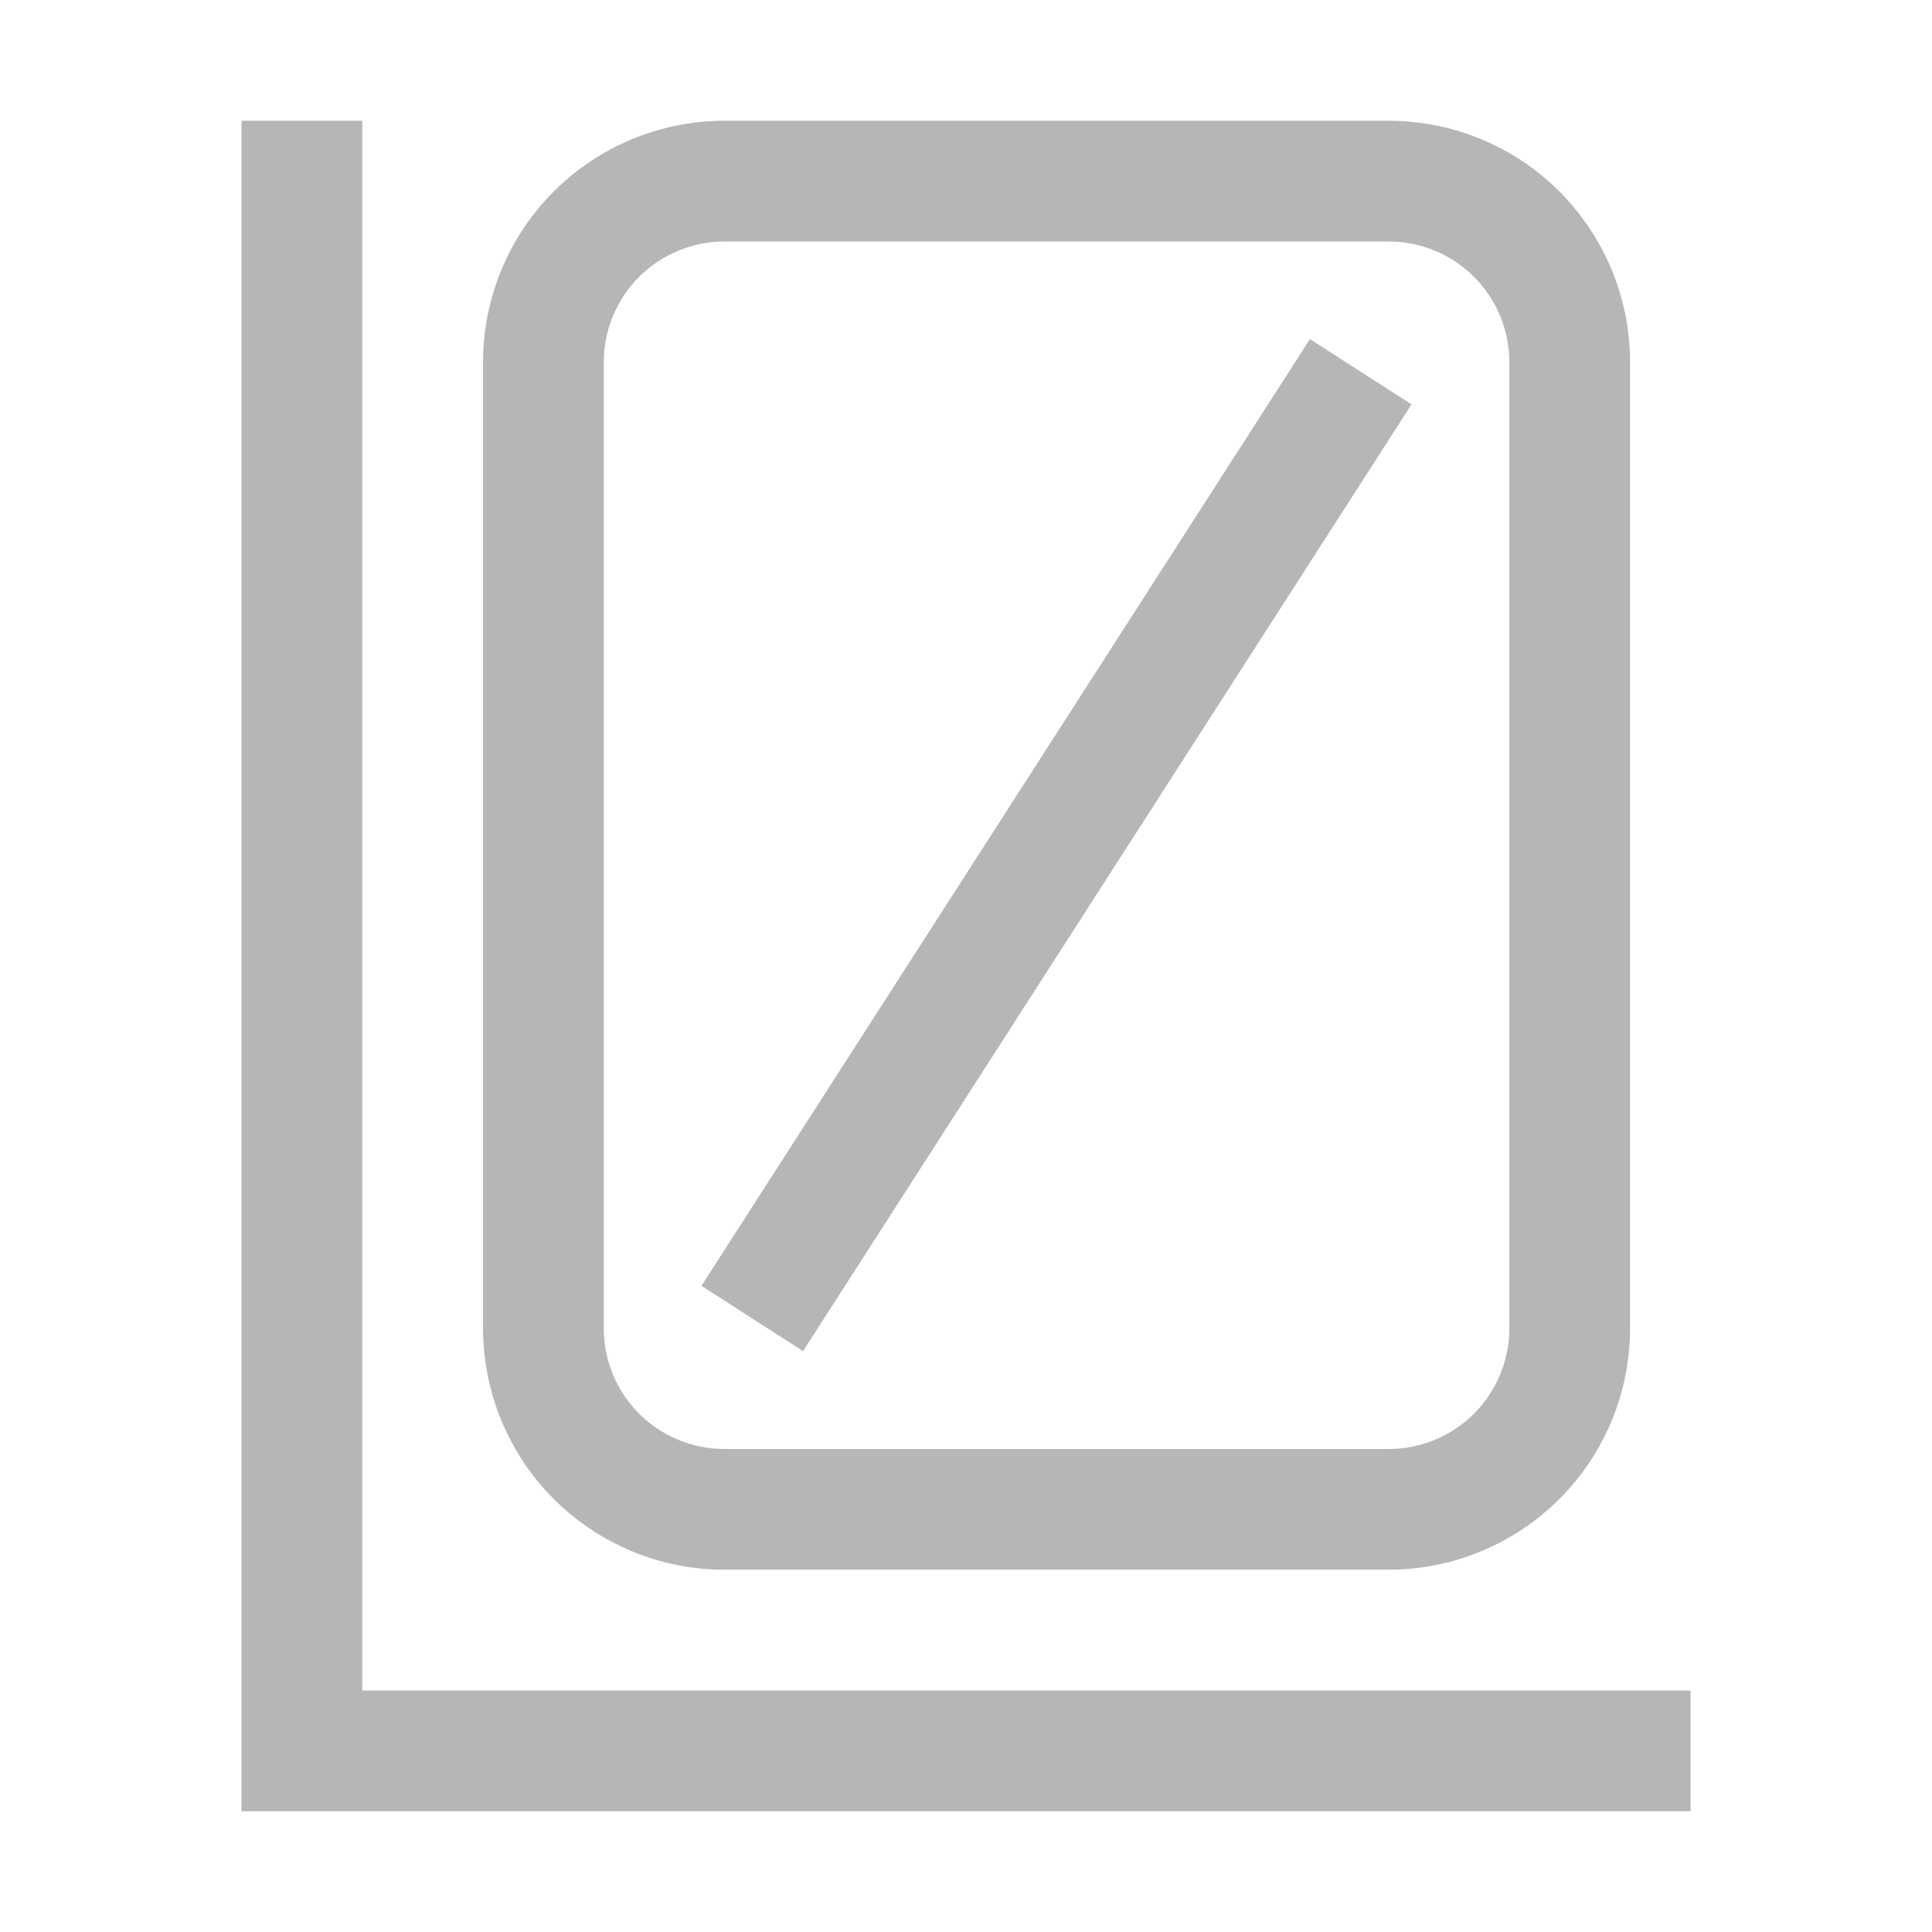
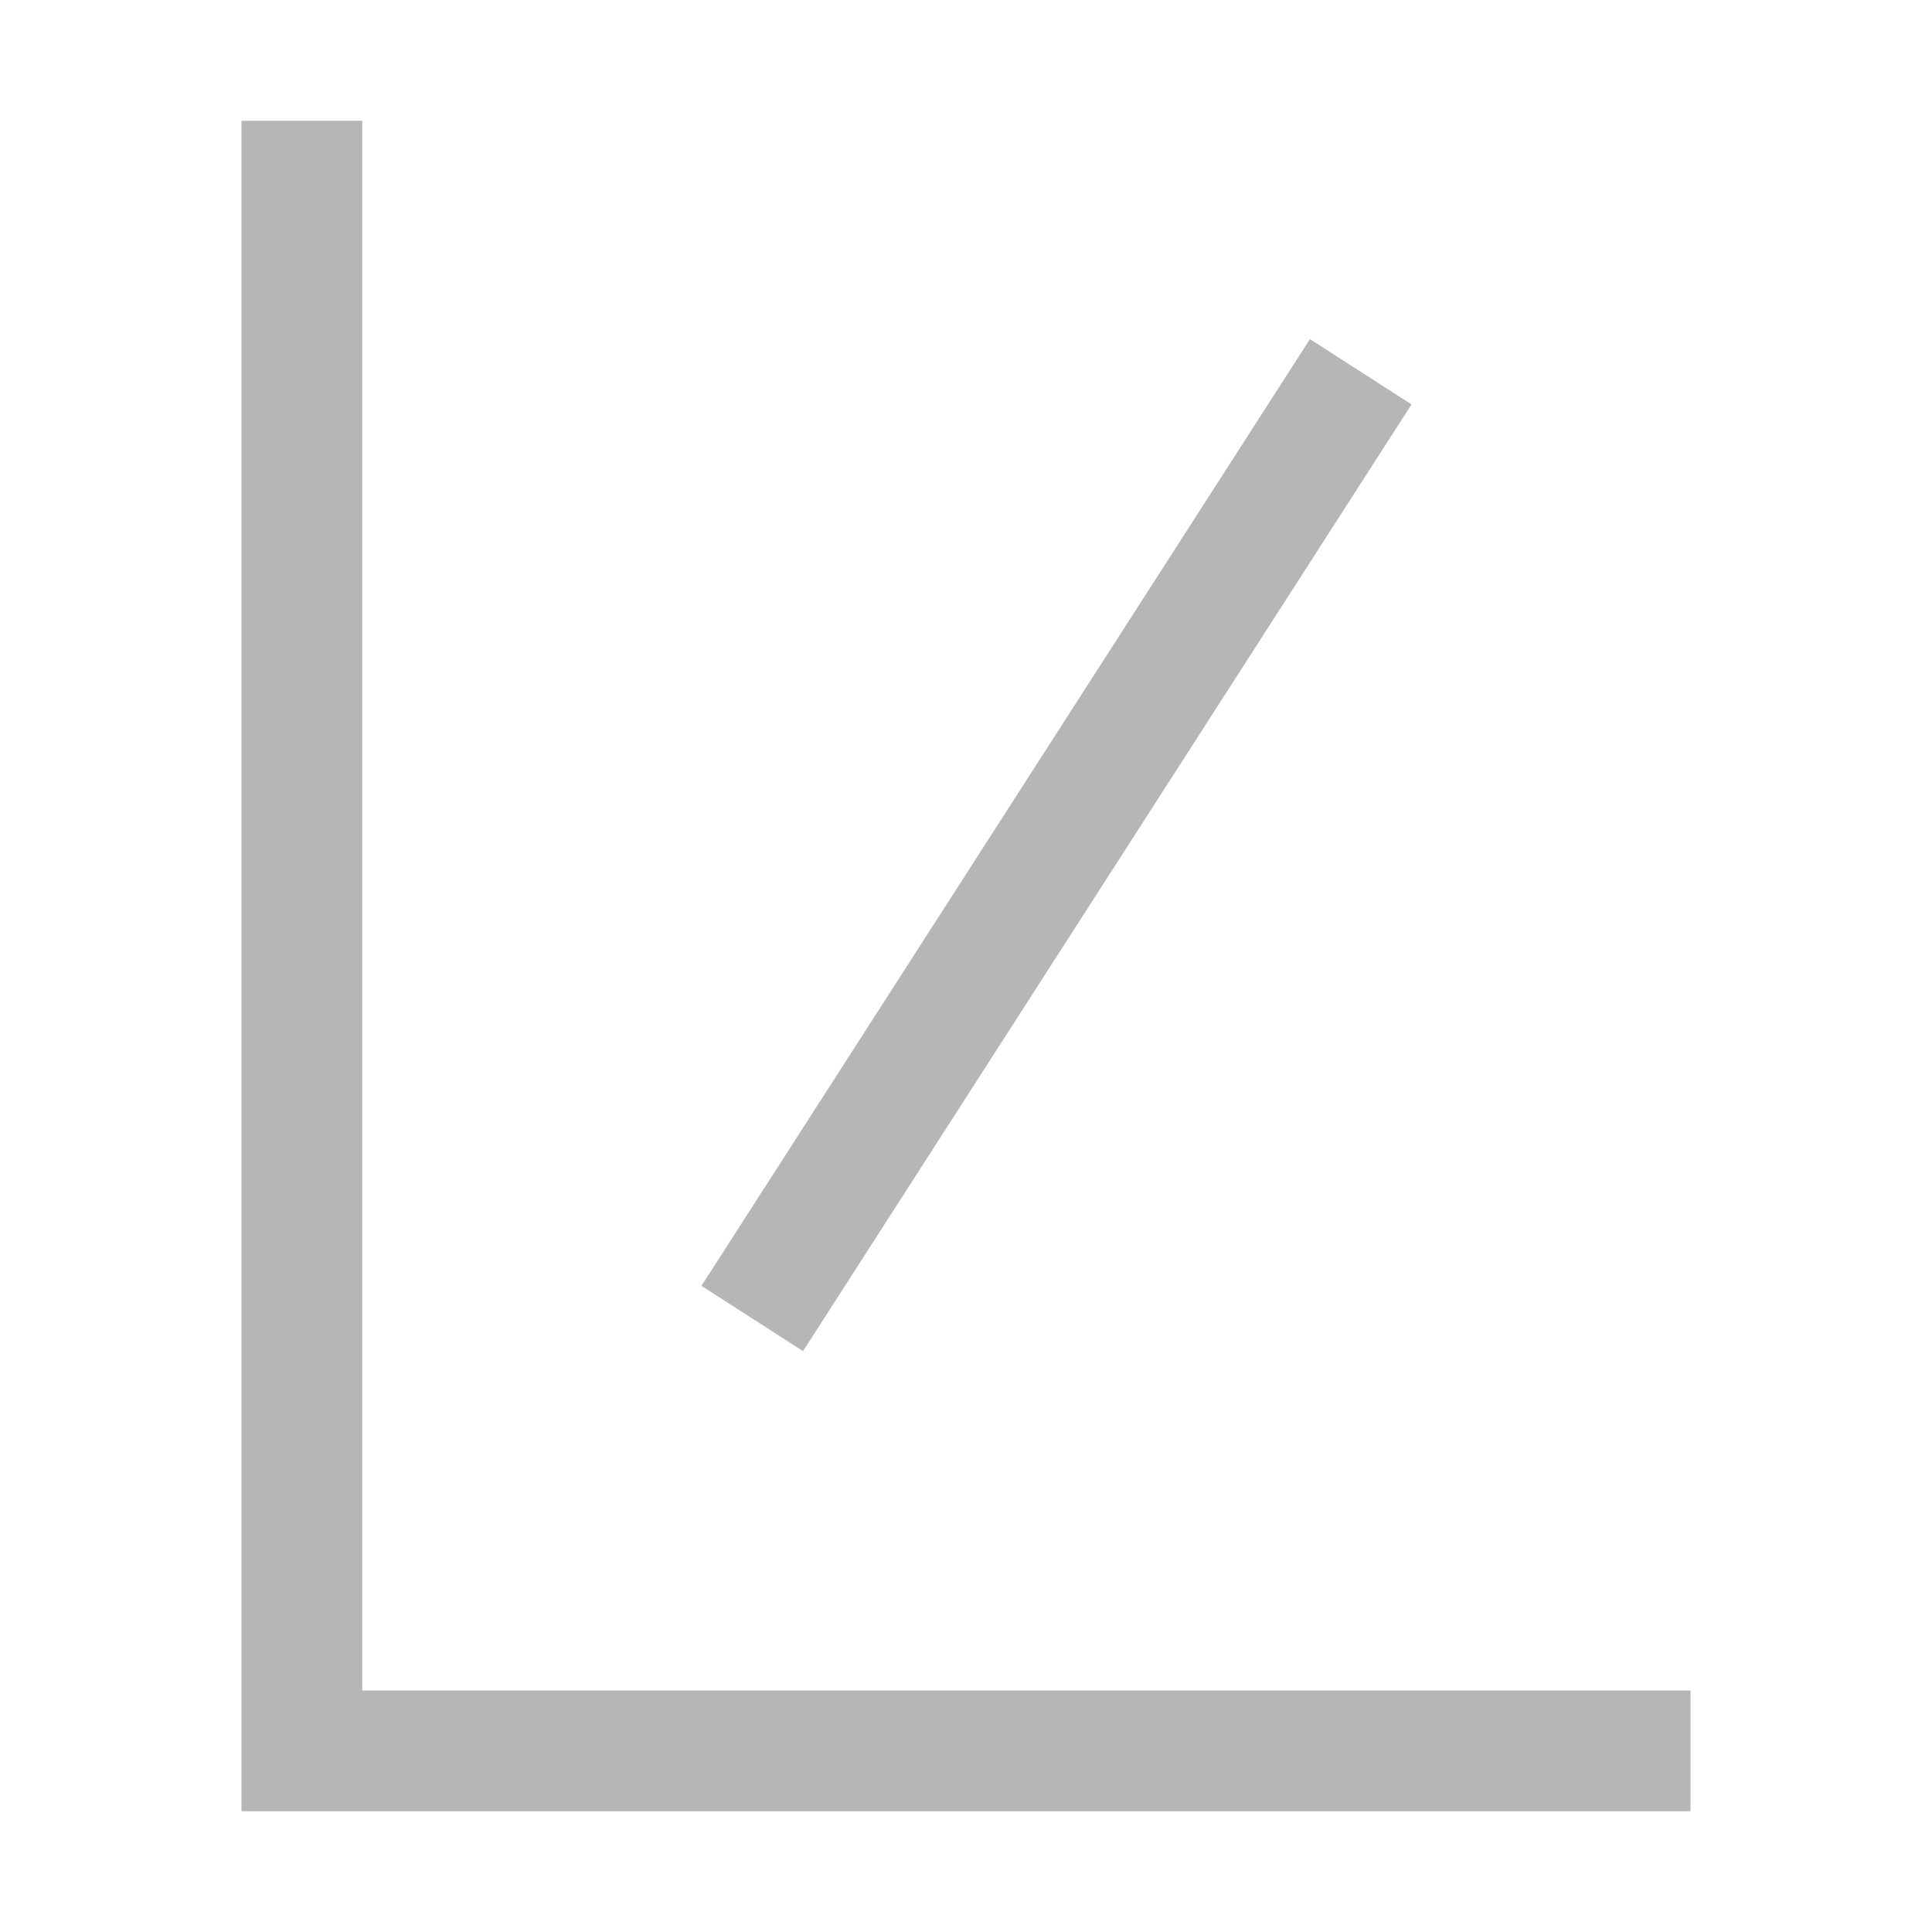
<svg xmlns="http://www.w3.org/2000/svg" fill="none" height="40" viewBox="0 0 40 40" width="40">
  <g fill="#b6b6b6">
-     <path d="m28.75 5c.663 0 1.299.263 1.768.732.469.469.732 1.105.732 1.768v20c0 .663-.263 1.299-.732 1.768-.469.469-1.105.732-1.768.732h-13.75c-.663 0-1.299-.263-1.768-.732-.469-.469-.732-1.105-.732-1.768v-20c0-.663.263-1.299.732-1.768.469-.469 1.105-.732 1.768-.732zm0-2.5h-13.75c-1.326 0-2.598.527-3.535 1.464-.938.938-1.464 2.209-1.464 3.536v20c0 1.326.527 2.598 1.464 3.535.938.938 2.209 1.464 3.535 1.464h13.75c1.326 0 2.598-.527 3.535-1.464.938-.938 1.464-2.209 1.464-3.535v-20c0-1.326-.527-2.598-1.464-3.536-.938-.938-2.209-1.464-3.535-1.464z" />
    <path d="m7.5 35v-32.5h-2.5v32.5 2.5h30v-2.5z" />
    <path d="m27.121 7.021-12.598 19.601 2.103 1.352 12.598-19.601z" />
  </g>
</svg>